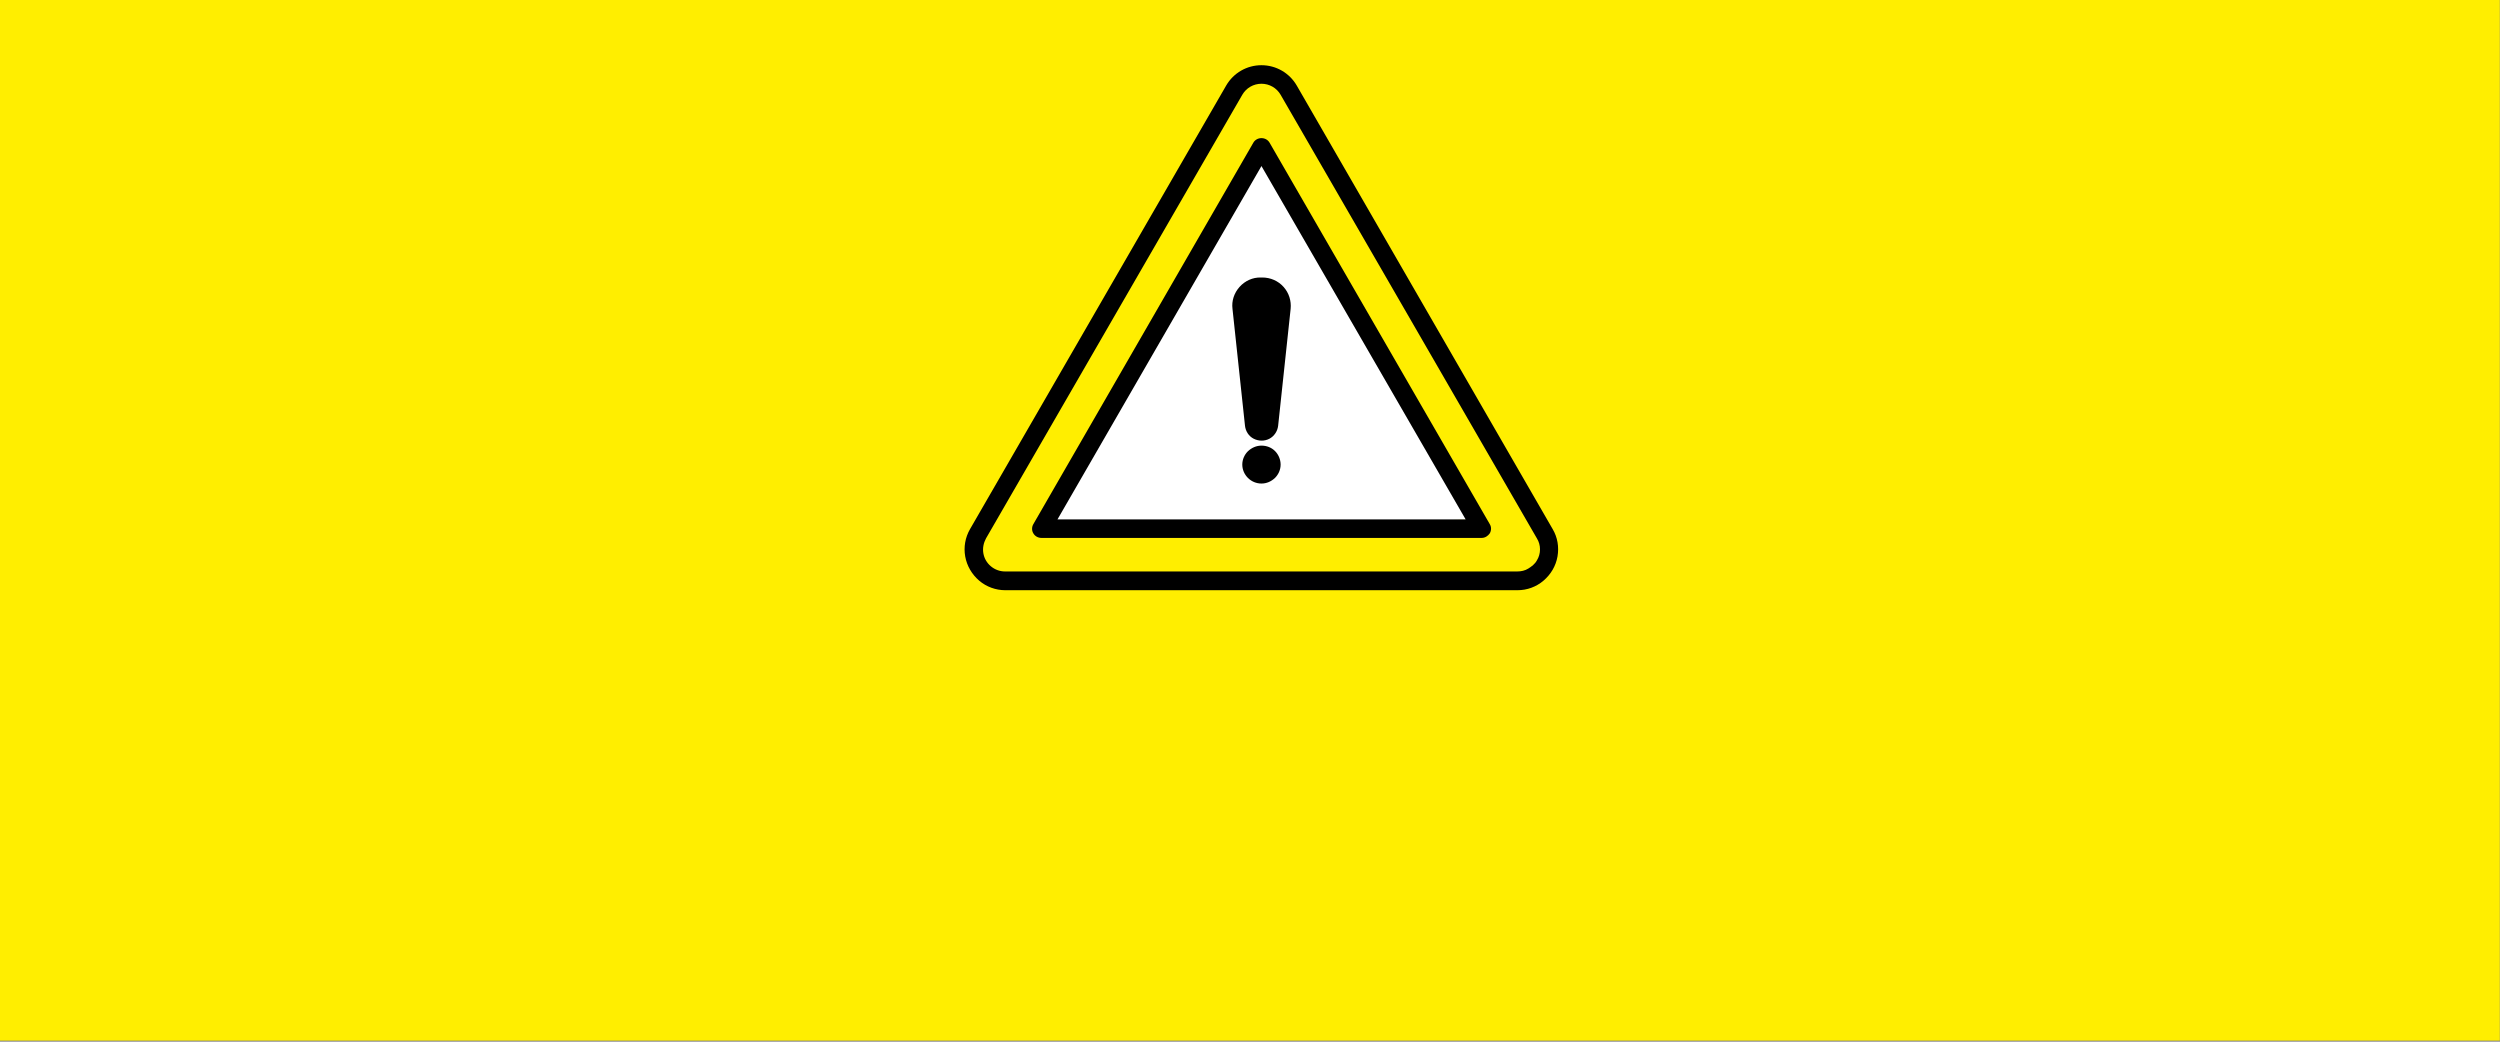
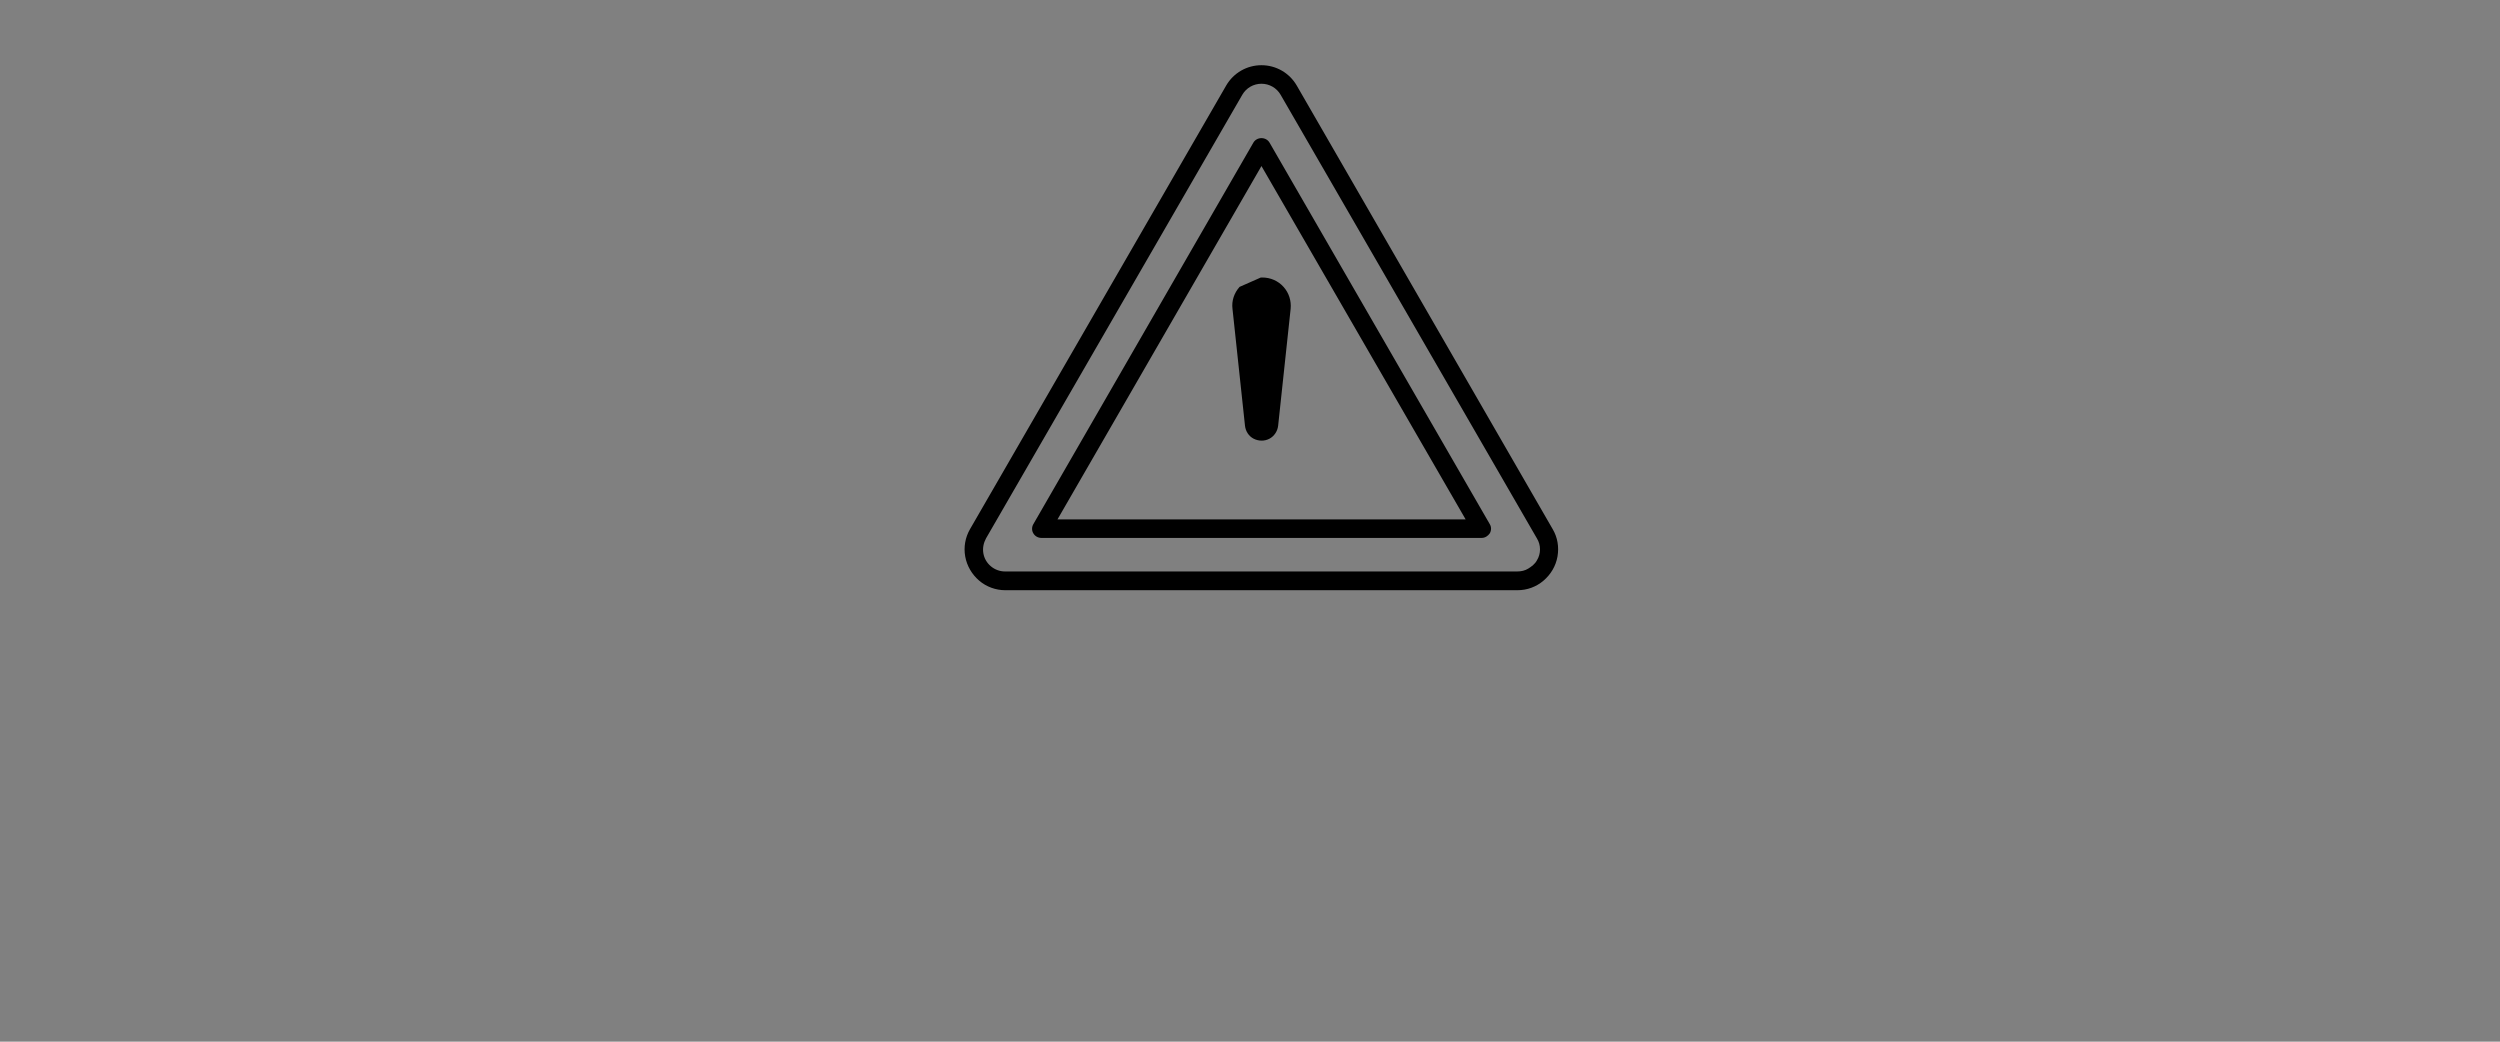
<svg xmlns="http://www.w3.org/2000/svg" version="1.1" id="Layer_1" x="0px" y="0px" viewBox="0 0 1200 500" style="enable-background:new 0 0 1200 500;" xml:space="preserve">
  <rect x="0" y="0" width="1200" height="500" fill="#808080" stroke="none" />
  <style type="text/css">
	.st0{fill:#FFEE00;}
	.st1{fill-rule:evenodd;clip-rule:evenodd;fill:#FFFFFF;}
	.st2{fill-rule:evenodd;clip-rule:evenodd;}
</style>
-   <rect class="st0" width="1199.9" height="499.5" />
  <g>
-     <polygon class="st1" points="501.5,252.9 605.5,74.3 709,249.4  " />
    <path class="st2" d="M507.6,249.3h195.9L605.5,79.7L507.6,249.3L507.6,249.3z M609.4,68.5c-0.8-1.4-2.3-2.2-3.9-2.2   s-3.1,0.8-3.9,2.2L496,251.6c-0.8,1.4-0.8,3.1,0,4.4c0.8,1.4,2.3,2.2,3.9,2.2h211.3c1.6,0,3-0.9,3.9-2.2c0.8-1.4,0.8-3.1,0-4.4   L609.4,68.5z M737.7,269L737.7,269c1-1.6,1.5-3.4,1.5-5.3s-0.5-3.7-1.5-5.3l-123-212.9c-1.9-3.3-5.4-5.3-9.2-5.3s-7.3,2-9.2,5.3   l-123,212.9c-1.2,2.2-1.7,4.7-1.3,7.1c0.4,2.5,1.7,4.7,3.6,6.3c1.9,1.6,4.3,2.5,6.8,2.5h245.9c1.9,0,3.7-0.4,5.3-1.4   S736.8,270.7,737.7,269L737.7,269L737.7,269z M622.4,41c-3.5-6-9.9-9.7-16.9-9.7S592.1,35,588.6,41l-123,213   c-2.3,4-3.1,8.6-2.3,13.1s3.2,8.6,6.7,11.6c3.5,3,8,4.6,12.5,4.6h245.9c4.6,0,9-1.6,12.5-4.6c3.5-3,5.9-7,6.7-11.6s0-9.2-2.3-13.1   L622.4,41L622.4,41z" />
-     <path class="st2" d="M605.5,213.9L605.5,213.9c-2.4,0-4.7,1-6.5,2.7c-1.7,1.7-2.7,4-2.7,6.4s1,4.7,2.7,6.4c1.7,1.7,4,2.7,6.5,2.7   s4.7-1,6.5-2.7c1.7-1.7,2.7-4,2.7-6.4s-1-4.8-2.7-6.5C610.3,214.8,608,213.9,605.5,213.9L605.5,213.9L605.5,213.9z" />
-     <path class="st2" d="M595,137.7c-2.6,2.9-3.9,6.7-3.4,10.6l6,56.1c0.3,2.6,1.8,5,4.2,6.2s5.2,1.2,7.5,0c2.3-1.2,3.9-3.6,4.2-6.2   l6-56.1l0,0c0.4-3.9-0.8-7.7-3.4-10.6c-2.6-2.9-6.3-4.5-10.2-4.5h-0.7C601.3,133.1,597.6,134.8,595,137.7L595,137.7L595,137.7z" />
+     <path class="st2" d="M595,137.7c-2.6,2.9-3.9,6.7-3.4,10.6l6,56.1c0.3,2.6,1.8,5,4.2,6.2s5.2,1.2,7.5,0c2.3-1.2,3.9-3.6,4.2-6.2   l6-56.1l0,0c0.4-3.9-0.8-7.7-3.4-10.6c-2.6-2.9-6.3-4.5-10.2-4.5h-0.7L595,137.7L595,137.7z" />
  </g>
</svg>